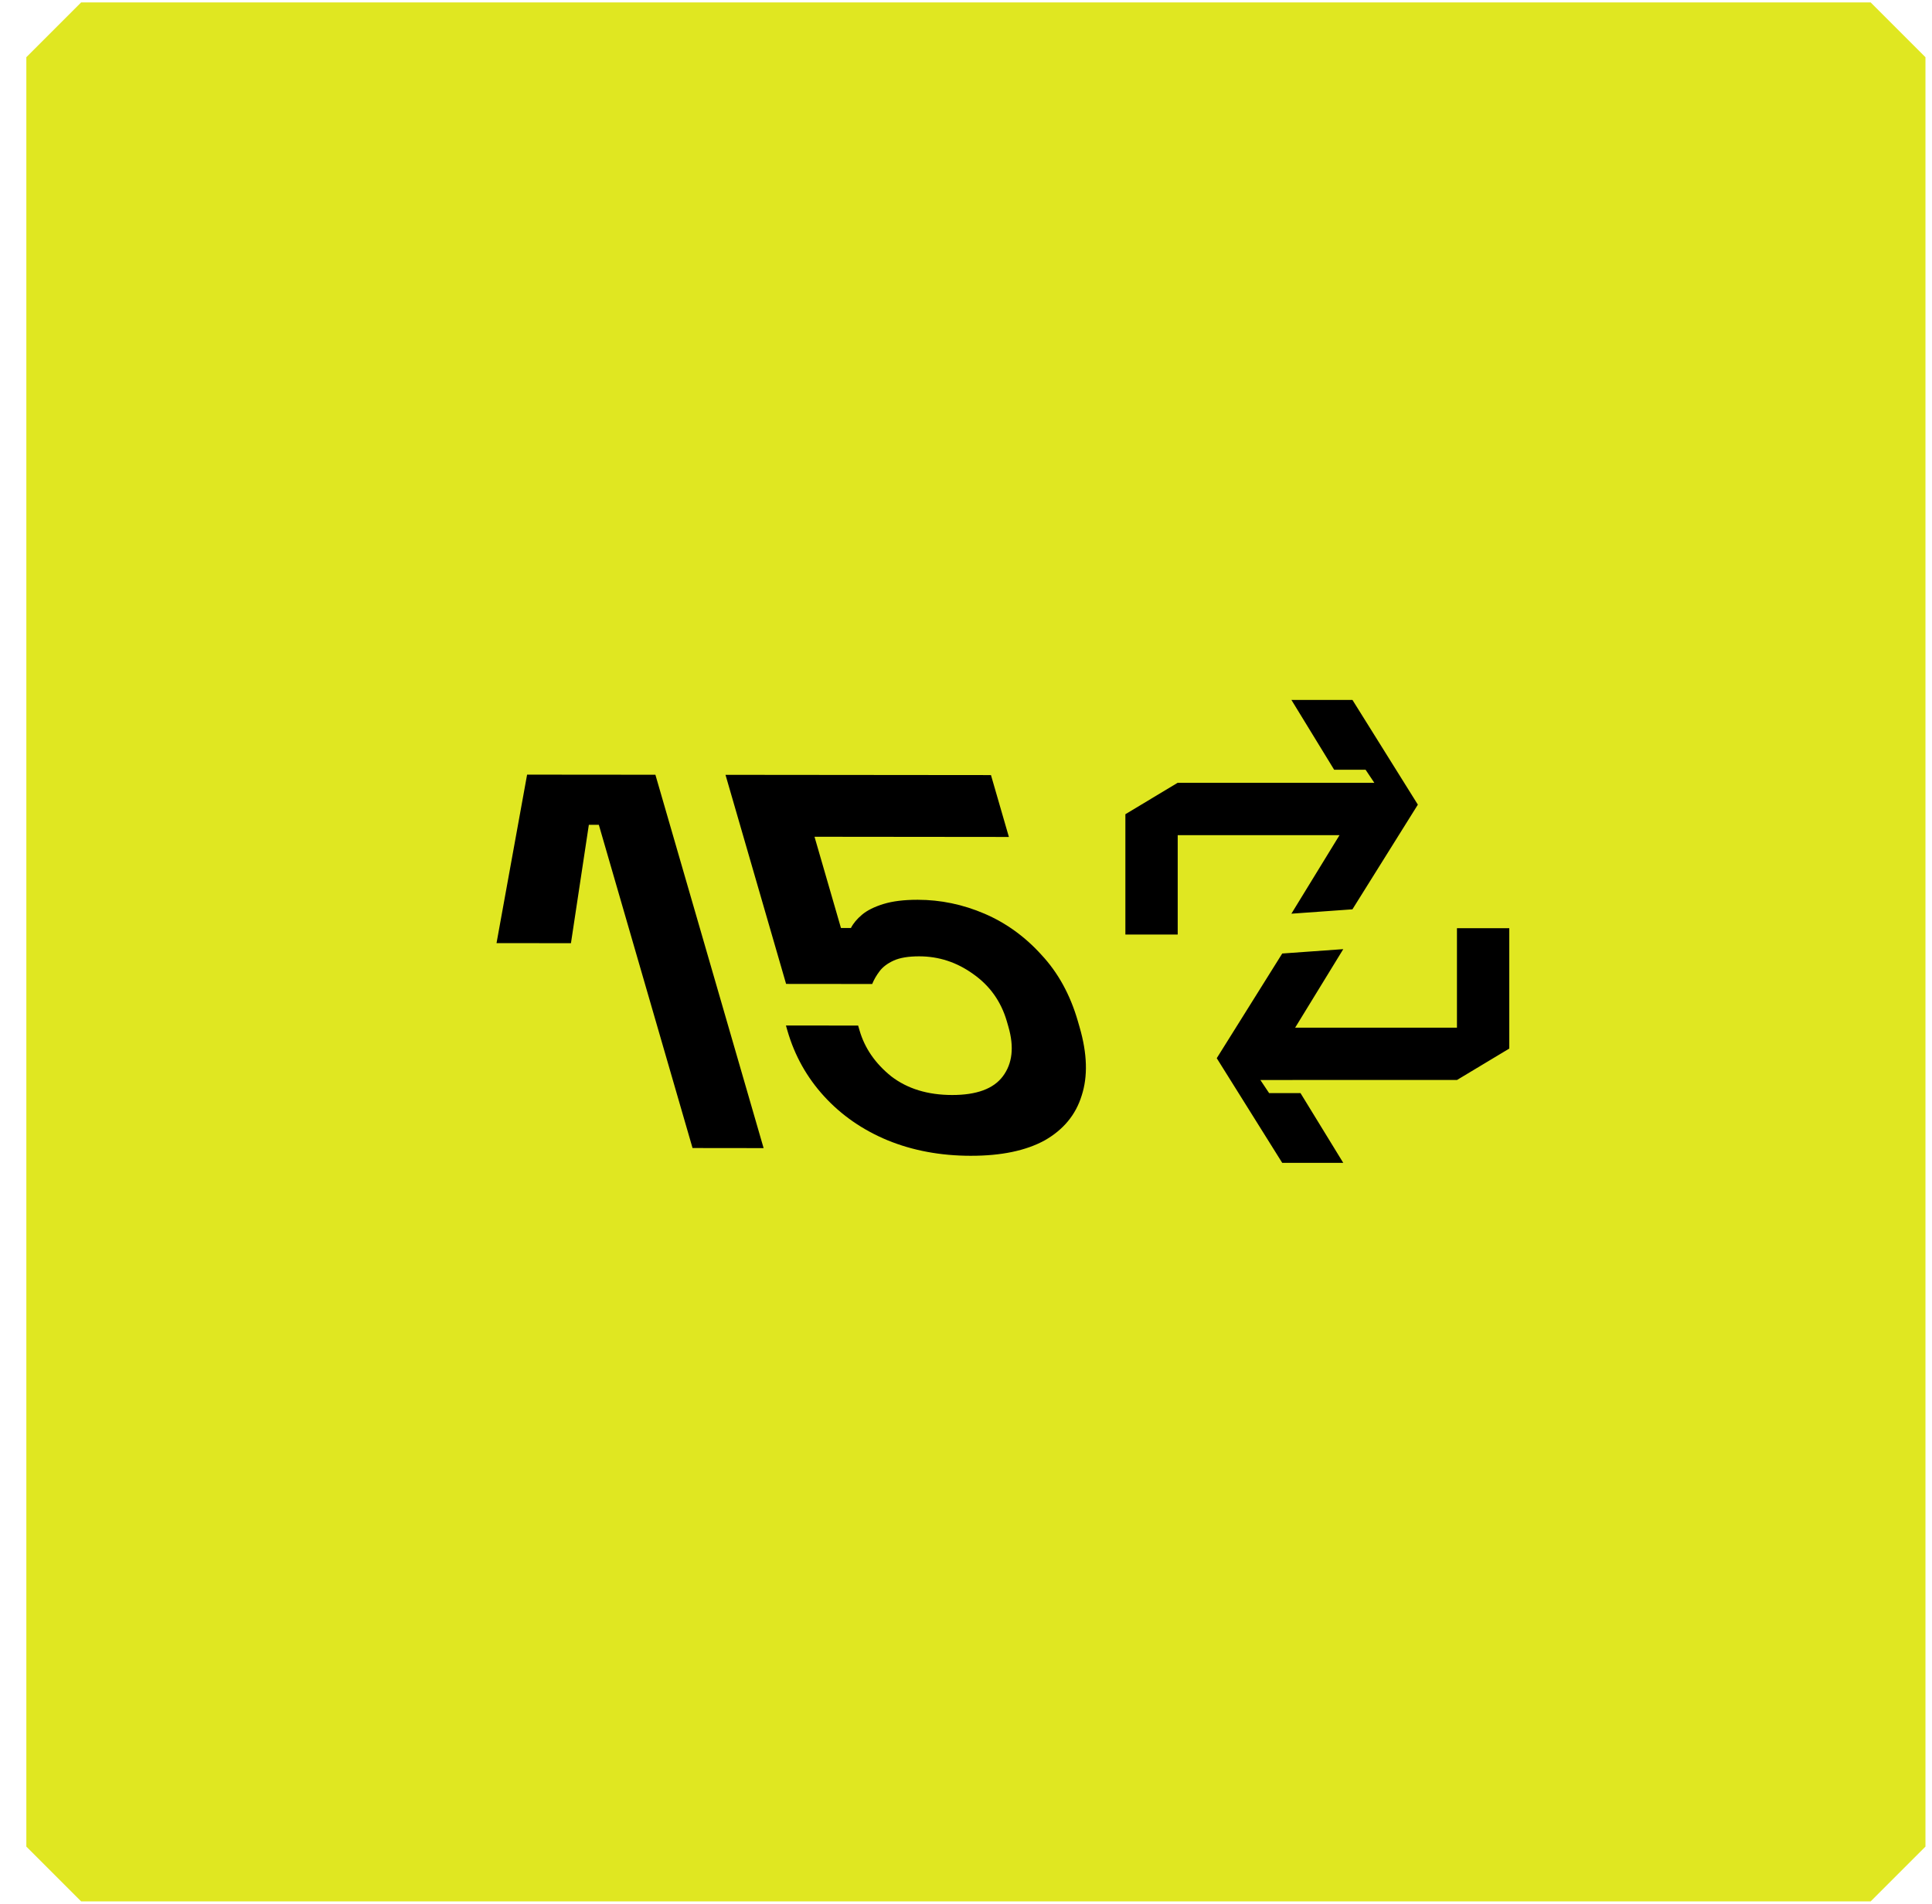
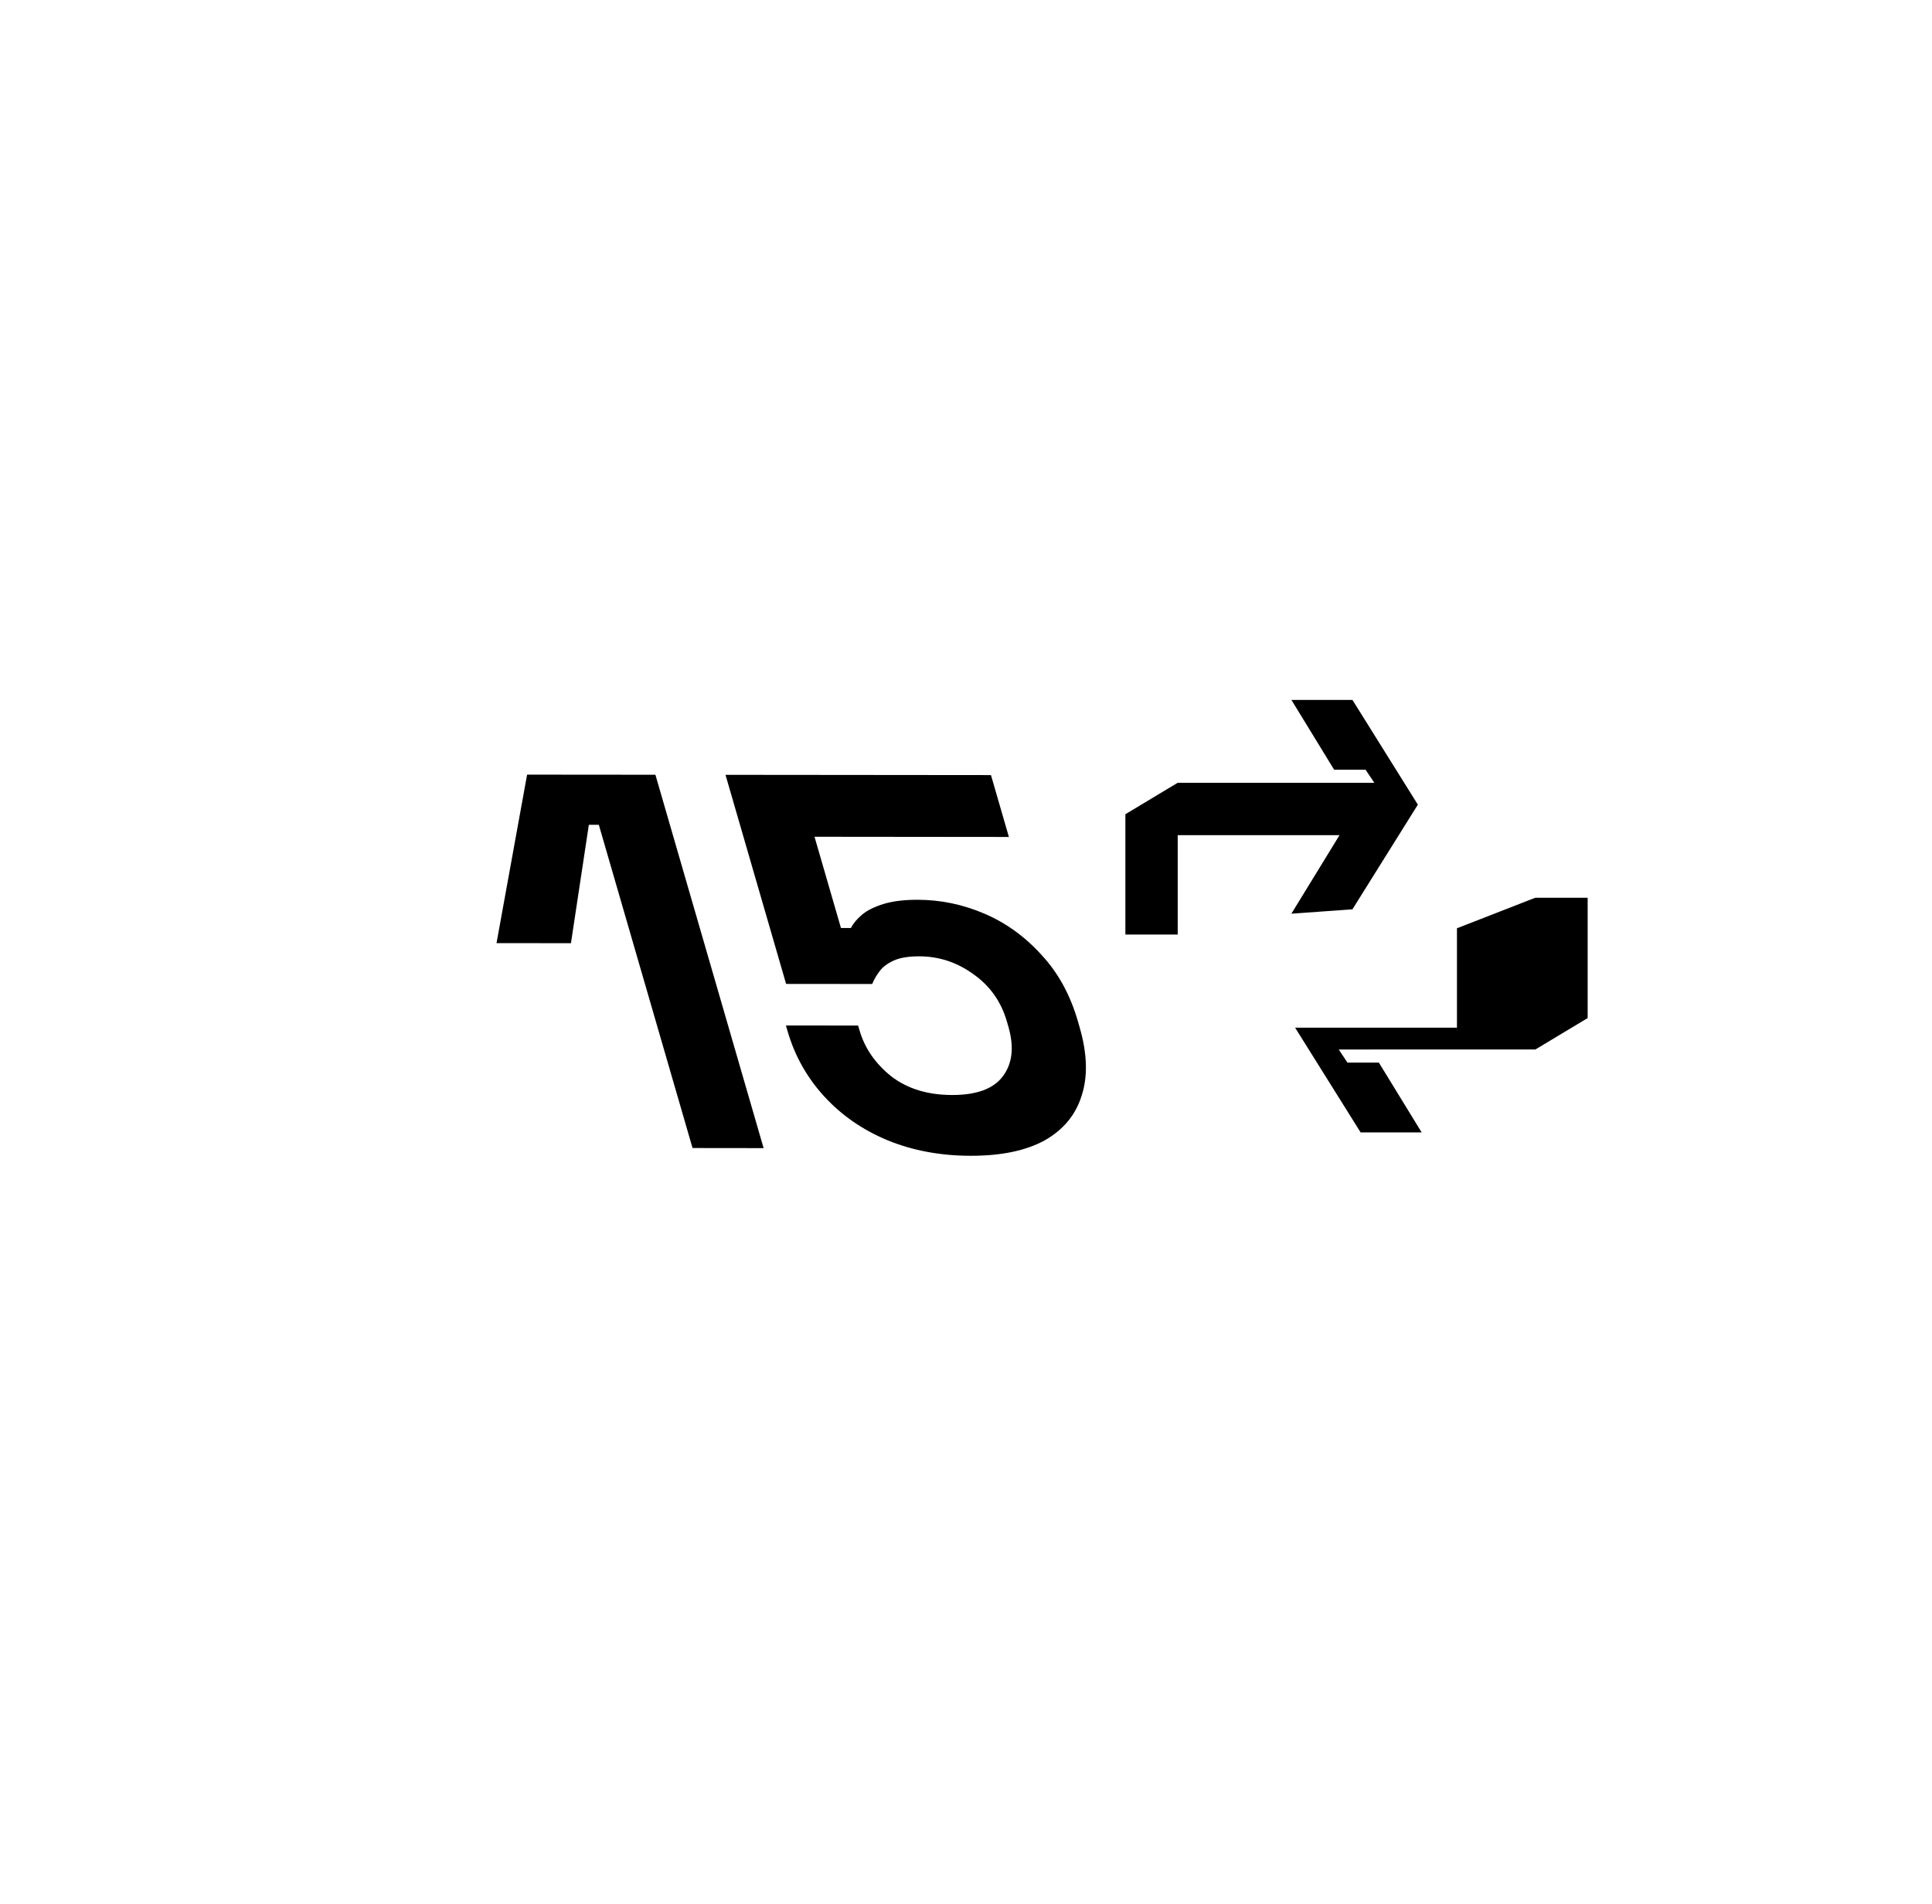
<svg xmlns="http://www.w3.org/2000/svg" width="69" height="68" viewBox="0 0 69 68" fill="none">
-   <path fill="#E0E721" stroke="#E0E721" stroke-width="3.913" stroke-linejoin="bevel" d="M2.897 2.043H66.81v63.913H2.897z" />
-   <path d="M52.034 33.156v3.55h-5.779l1.719-2.805-2.18.156-2.338 3.738v.002l2.338 3.738h2.18l-1.528-2.493h-1.121l-.312-.467h1.147l-.002-.002h5.875v.003l1.87-1.124v-4.298h-1.87ZM42.061 33.38v-3.55h5.779l-1.719 2.805 2.18-.156 2.336-3.738v-.002L48.302 25h-2.18l1.526 2.493h1.123l.312.467h-7.021v-.002l-1.87 1.124v4.298h1.87ZM24.734 41.006 21.387 29.461l-.357-0-.639 4.228-2.658-.003 1.092-6.018 4.582.004 3.865 13.336-2.539-.003Zm9.939.276c-1.084-.001-2.077-.186-2.977-.555-.887-.369-1.64-.89-2.258-1.564-.618-.674-1.056-1.455-1.314-2.344l-.055-.191 2.579.003.05.172c.184.635.561 1.181 1.129 1.639.578.445 1.304.668 2.177.669.873.001 1.476-.221 1.81-.665.344-.457.41-1.047.201-1.771l-.055-.191c-.206-.711-.608-1.277-1.206-1.696-.584-.42-1.227-.63-1.928-.63-.384-0-.686.05-.908.151-.222.101-.39.228-.504.38-.115.152-.203.305-.264.457l-3.075-.003-2.164-7.468 9.481.009.64 2.21-6.942-.007.944 3.258.357 0c.084-.165.217-.324.398-.476.181-.152.435-.279.762-.38.328-.101.736-.152 1.225-.151.82.001 1.615.167 2.385.497.77.331 1.447.82 2.032 1.468.594.635 1.027 1.423 1.3 2.363l.066.229c.272.94.296 1.752.072 2.438-.211.685-.652 1.218-1.321 1.599-.673.368-1.552.551-2.637.55Z" fill="#000" />
+   <path d="M52.034 33.156v3.55h-5.779v.002l2.338 3.738h2.18l-1.528-2.493h-1.121l-.312-.467h1.147l-.002-.002h5.875v.003l1.87-1.124v-4.298h-1.87ZM42.061 33.38v-3.55h5.779l-1.719 2.805 2.18-.156 2.336-3.738v-.002L48.302 25h-2.18l1.526 2.493h1.123l.312.467h-7.021v-.002l-1.87 1.124v4.298h1.87ZM24.734 41.006 21.387 29.461l-.357-0-.639 4.228-2.658-.003 1.092-6.018 4.582.004 3.865 13.336-2.539-.003Zm9.939.276c-1.084-.001-2.077-.186-2.977-.555-.887-.369-1.64-.89-2.258-1.564-.618-.674-1.056-1.455-1.314-2.344l-.055-.191 2.579.003.05.172c.184.635.561 1.181 1.129 1.639.578.445 1.304.668 2.177.669.873.001 1.476-.221 1.81-.665.344-.457.41-1.047.201-1.771l-.055-.191c-.206-.711-.608-1.277-1.206-1.696-.584-.42-1.227-.63-1.928-.63-.384-0-.686.05-.908.151-.222.101-.39.228-.504.38-.115.152-.203.305-.264.457l-3.075-.003-2.164-7.468 9.481.009.64 2.21-6.942-.007.944 3.258.357 0c.084-.165.217-.324.398-.476.181-.152.435-.279.762-.38.328-.101.736-.152 1.225-.151.82.001 1.615.167 2.385.497.77.331 1.447.82 2.032 1.468.594.635 1.027 1.423 1.3 2.363l.066.229c.272.94.296 1.752.072 2.438-.211.685-.652 1.218-1.321 1.599-.673.368-1.552.551-2.637.55Z" fill="#000" />
</svg>